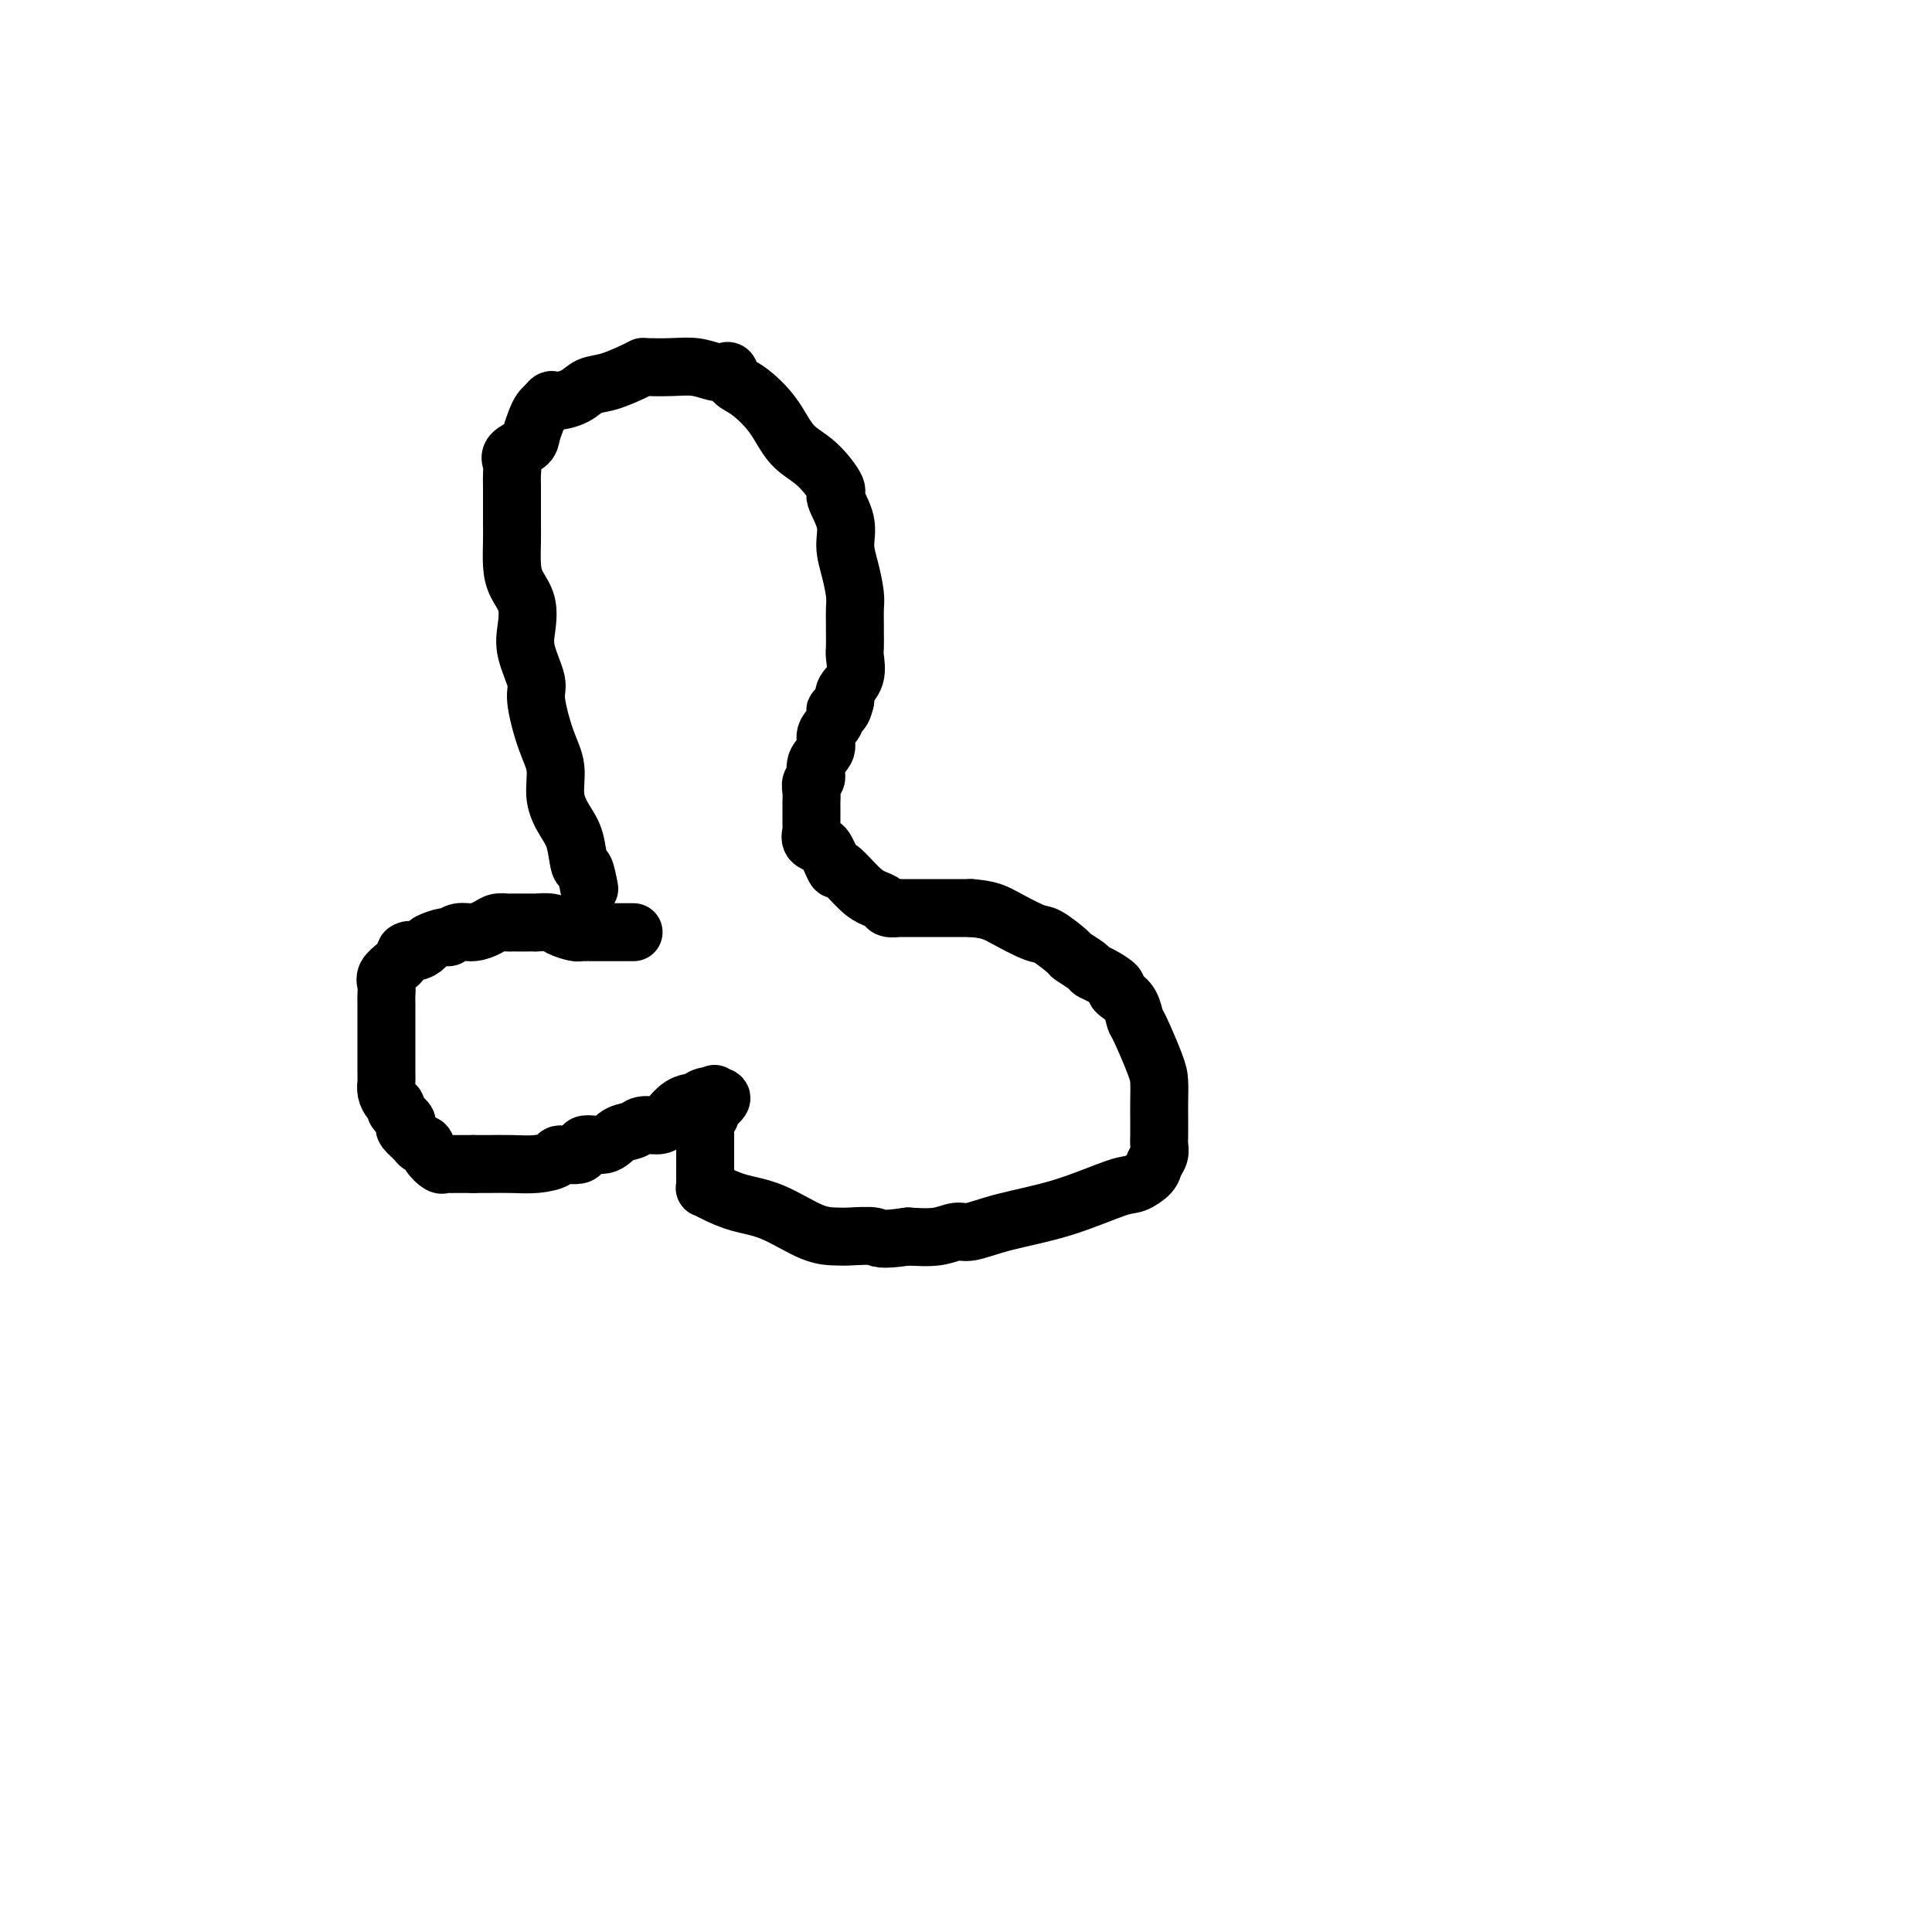
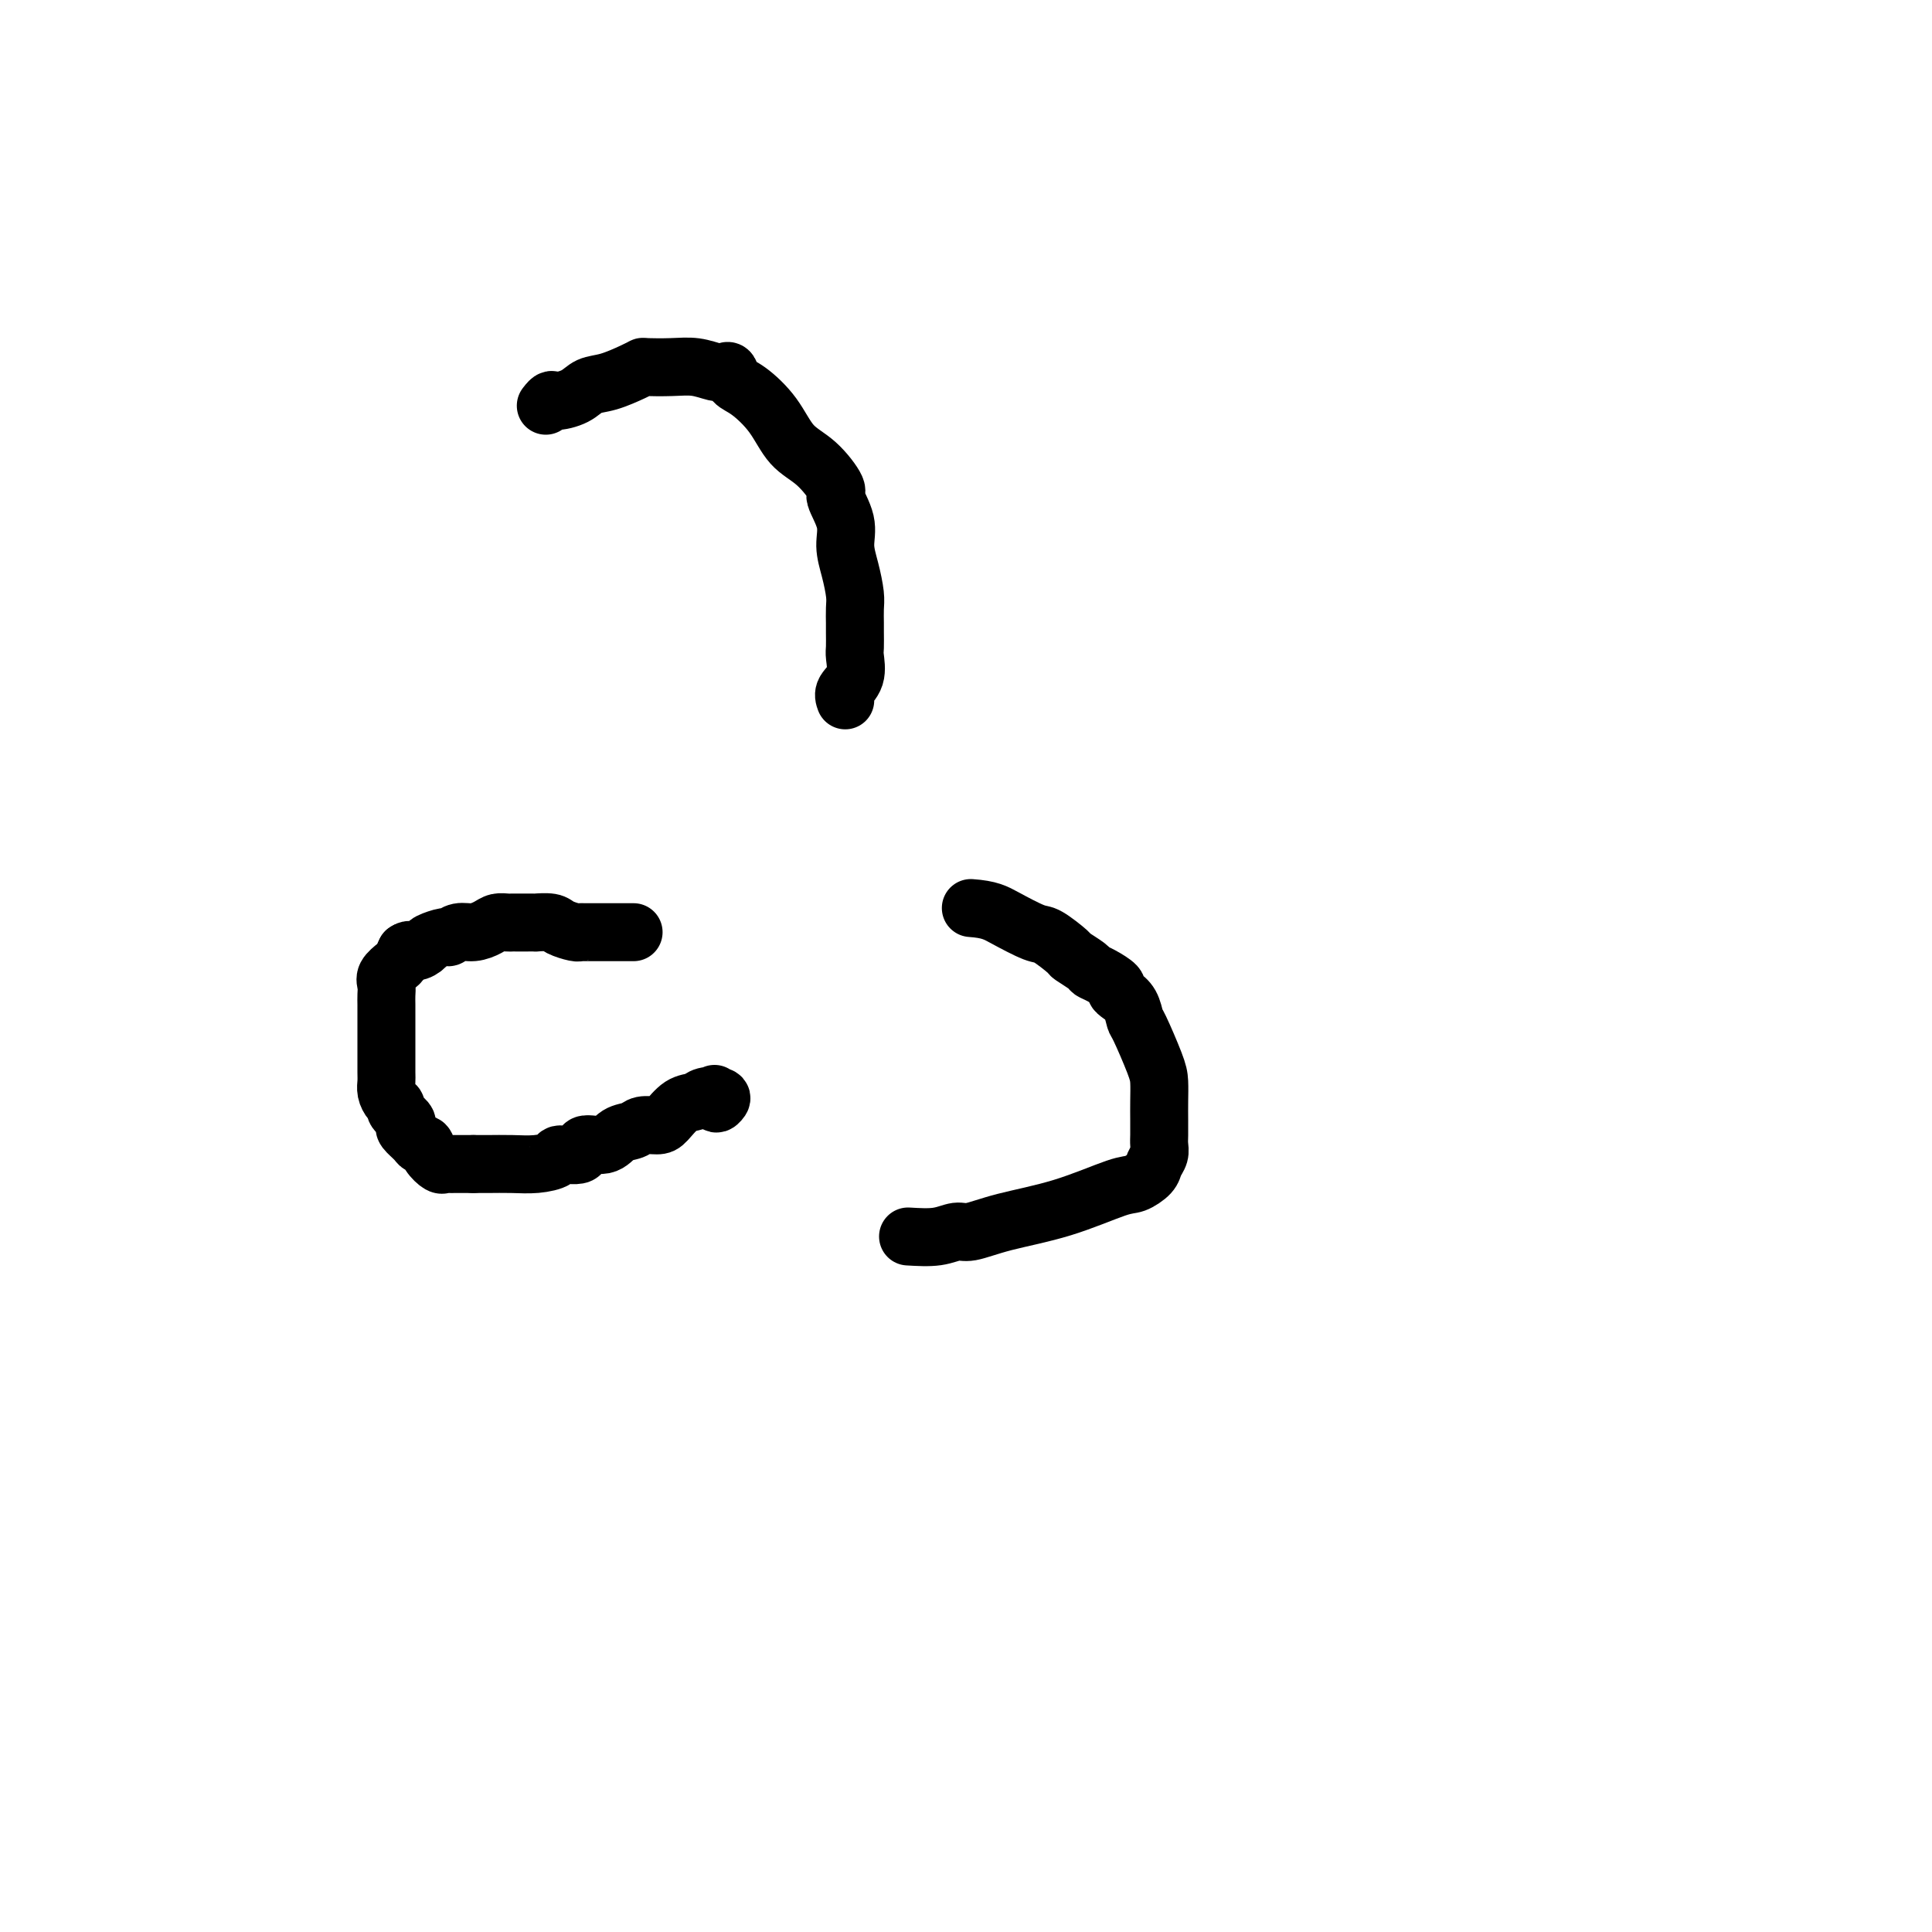
<svg xmlns="http://www.w3.org/2000/svg" viewBox="0 0 400 400" version="1.1">
  <g fill="none" stroke="#000000" stroke-width="12" stroke-linecap="round" stroke-linejoin="round">
-     <path d="M122,184c-0.328,-1.705 -0.656,-3.409 -1,-4c-0.344,-0.591 -0.704,-0.068 -1,-1c-0.296,-0.932 -0.530,-3.319 -1,-5c-0.470,-1.681 -1.178,-2.656 -2,-4c-0.822,-1.344 -1.759,-3.056 -2,-5c-0.241,-1.944 0.215,-4.119 0,-6c-0.215,-1.881 -1.102,-3.467 -2,-6c-0.898,-2.533 -1.808,-6.011 -2,-8c-0.192,-1.989 0.334,-2.489 0,-4c-0.334,-1.511 -1.529,-4.034 -2,-6c-0.471,-1.966 -0.217,-3.376 0,-5c0.217,-1.624 0.398,-3.464 0,-5c-0.398,-1.536 -1.375,-2.770 -2,-4c-0.625,-1.230 -0.900,-2.458 -1,-4c-0.100,-1.542 -0.027,-3.400 0,-5c0.027,-1.600 0.008,-2.942 0,-4c-0.008,-1.058 -0.005,-1.830 0,-3c0.005,-1.170 0.012,-2.736 0,-4c-0.012,-1.264 -0.042,-2.224 0,-3c0.042,-0.776 0.158,-1.366 0,-2c-0.158,-0.634 -0.589,-1.311 0,-2c0.589,-0.689 2.199,-1.389 3,-2c0.801,-0.611 0.792,-1.133 1,-2c0.208,-0.867 0.633,-2.080 1,-3c0.367,-0.920 0.676,-1.549 1,-2c0.324,-0.451 0.662,-0.726 1,-1" />
    <path d="M113,84c1.330,-1.743 1.154,-1.101 2,-1c0.846,0.101 2.714,-0.341 4,-1c1.286,-0.659 1.991,-1.536 3,-2c1.009,-0.464 2.324,-0.516 4,-1c1.676,-0.484 3.715,-1.398 5,-2c1.285,-0.602 1.818,-0.890 2,-1c0.182,-0.110 0.013,-0.043 1,0c0.987,0.043 3.129,0.062 5,0c1.871,-0.062 3.470,-0.206 5,0c1.530,0.206 2.991,0.763 4,1c1.009,0.237 1.564,0.154 2,0c0.436,-0.154 0.751,-0.379 1,0c0.249,0.379 0.431,1.362 1,2c0.569,0.638 1.523,0.931 3,2c1.477,1.069 3.476,2.913 5,5c1.524,2.087 2.574,4.416 4,6c1.426,1.584 3.229,2.421 5,4c1.771,1.579 3.511,3.898 4,5c0.489,1.102 -0.271,0.988 0,2c0.271,1.012 1.575,3.152 2,5c0.425,1.848 -0.030,3.405 0,5c0.030,1.595 0.544,3.227 1,5c0.456,1.773 0.854,3.687 1,5c0.146,1.313 0.038,2.027 0,3c-0.038,0.973 -0.008,2.207 0,3c0.008,0.793 -0.005,1.147 0,2c0.005,0.853 0.029,2.207 0,3c-0.029,0.793 -0.111,1.027 0,2c0.111,0.973 0.414,2.685 0,4c-0.414,1.315 -1.547,2.233 -2,3c-0.453,0.767 -0.227,1.384 0,2" />
-     <path d="M175,145c-0.797,3.773 -1.791,2.207 -2,2c-0.209,-0.207 0.365,0.946 0,2c-0.365,1.054 -1.671,2.008 -2,3c-0.329,0.992 0.318,2.023 0,3c-0.318,0.977 -1.602,1.901 -2,3c-0.398,1.099 0.089,2.375 0,3c-0.089,0.625 -0.756,0.601 -1,1c-0.244,0.399 -0.065,1.220 0,2c0.065,0.780 0.018,1.518 0,2c-0.018,0.482 -0.005,0.707 0,1c0.005,0.293 0.002,0.655 0,1c-0.002,0.345 -0.002,0.674 0,1c0.002,0.326 0.007,0.651 0,1c-0.007,0.349 -0.027,0.723 0,1c0.027,0.277 0.101,0.458 0,1c-0.101,0.542 -0.377,1.446 0,2c0.377,0.554 1.408,0.758 2,1c0.592,0.242 0.746,0.523 1,1c0.254,0.477 0.610,1.150 1,2c0.390,0.850 0.816,1.877 1,2c0.184,0.123 0.128,-0.657 1,0c0.872,0.657 2.672,2.750 4,4c1.328,1.250 2.184,1.655 3,2c0.816,0.345 1.592,0.628 2,1c0.408,0.372 0.447,0.832 1,1c0.553,0.168 1.619,0.045 2,0c0.381,-0.045 0.077,-0.012 0,0c-0.077,0.012 0.072,0.003 1,0c0.928,-0.003 2.634,-0.001 4,0c1.366,0.001 2.390,0.000 4,0c1.610,-0.000 3.805,-0.000 6,0" />
    <path d="M201,188c3.883,0.275 5.090,0.962 7,2c1.910,1.038 4.522,2.429 6,3c1.478,0.571 1.820,0.324 3,1c1.180,0.676 3.196,2.274 4,3c0.804,0.726 0.395,0.579 1,1c0.605,0.421 2.224,1.408 3,2c0.776,0.592 0.707,0.788 1,1c0.293,0.212 0.947,0.440 2,1c1.053,0.560 2.506,1.453 3,2c0.494,0.547 0.028,0.747 0,1c-0.028,0.253 0.381,0.560 1,1c0.619,0.440 1.448,1.012 2,2c0.552,0.988 0.827,2.392 1,3c0.173,0.608 0.242,0.420 1,2c0.758,1.580 2.203,4.927 3,7c0.797,2.073 0.945,2.873 1,4c0.055,1.127 0.016,2.581 0,4c-0.016,1.419 -0.008,2.803 0,4c0.008,1.197 0.015,2.207 0,3c-0.015,0.793 -0.052,1.369 0,2c0.052,0.631 0.193,1.318 0,2c-0.193,0.682 -0.720,1.358 -1,2c-0.280,0.642 -0.313,1.249 -1,2c-0.687,0.751 -2.029,1.645 -3,2c-0.971,0.355 -1.571,0.171 -4,1c-2.429,0.829 -6.686,2.671 -11,4c-4.314,1.329 -8.686,2.146 -12,3c-3.314,0.854 -5.569,1.744 -7,2c-1.431,0.256 -2.039,-0.123 -3,0c-0.961,0.123 -2.275,0.750 -4,1c-1.725,0.250 -3.863,0.125 -6,0" />
-     <path d="M188,256c-6.267,0.928 -5.934,0.249 -7,0c-1.066,-0.249 -3.529,-0.069 -5,0c-1.471,0.069 -1.948,0.026 -3,0c-1.052,-0.026 -2.678,-0.035 -5,-1c-2.322,-0.965 -5.340,-2.885 -8,-4c-2.660,-1.115 -4.961,-1.425 -7,-2c-2.039,-0.575 -3.814,-1.414 -5,-2c-1.186,-0.586 -1.782,-0.917 -2,-1c-0.218,-0.083 -0.058,0.084 0,0c0.058,-0.084 0.016,-0.418 0,-1c-0.016,-0.582 -0.004,-1.413 0,-2c0.004,-0.587 0.001,-0.932 0,-2c-0.001,-1.068 0.000,-2.860 0,-4c-0.000,-1.140 -0.001,-1.629 0,-2c0.001,-0.371 0.004,-0.624 0,-1c-0.004,-0.376 -0.016,-0.874 0,-1c0.016,-0.126 0.061,0.121 0,0c-0.061,-0.121 -0.226,-0.610 0,-1c0.226,-0.390 0.844,-0.682 1,-1c0.156,-0.318 -0.150,-0.663 0,-1c0.150,-0.337 0.757,-0.668 1,-1c0.243,-0.332 0.121,-0.666 0,-1" />
    <path d="M148,228c-0.049,-2.954 -0.172,-0.841 0,0c0.172,0.841 0.640,0.408 1,0c0.360,-0.408 0.612,-0.793 0,-1c-0.612,-0.207 -2.088,-0.237 -3,0c-0.912,0.237 -1.259,0.742 -2,1c-0.741,0.258 -1.874,0.269 -3,1c-1.126,0.731 -2.244,2.184 -3,3c-0.756,0.816 -1.148,0.997 -2,1c-0.852,0.003 -2.163,-0.173 -3,0c-0.837,0.173 -1.201,0.695 -2,1c-0.799,0.305 -2.033,0.393 -3,1c-0.967,0.607 -1.668,1.735 -3,2c-1.332,0.265 -3.296,-0.332 -4,0c-0.704,0.332 -0.147,1.591 -1,2c-0.853,0.409 -3.117,-0.034 -4,0c-0.883,0.034 -0.386,0.545 -1,1c-0.614,0.455 -2.340,0.854 -4,1c-1.660,0.146 -3.255,0.039 -5,0c-1.745,-0.039 -3.642,-0.011 -5,0c-1.358,0.011 -2.179,0.006 -3,0" />
    <path d="M98,241c-2.355,0.000 -1.743,0.002 -2,0c-0.257,-0.002 -1.382,-0.006 -2,0c-0.618,0.006 -0.729,0.022 -1,0c-0.271,-0.022 -0.703,-0.082 -1,0c-0.297,0.082 -0.460,0.307 -1,0c-0.540,-0.307 -1.459,-1.147 -2,-2c-0.541,-0.853 -0.706,-1.720 -1,-2c-0.294,-0.280 -0.718,0.028 -1,0c-0.282,-0.028 -0.423,-0.392 -1,-1c-0.577,-0.608 -1.590,-1.458 -2,-2c-0.410,-0.542 -0.218,-0.774 0,-1c0.218,-0.226 0.461,-0.445 0,-1c-0.461,-0.555 -1.626,-1.448 -2,-2c-0.374,-0.552 0.043,-0.765 0,-1c-0.043,-0.235 -0.548,-0.491 -1,-1c-0.452,-0.509 -0.853,-1.271 -1,-2c-0.147,-0.729 -0.039,-1.424 0,-2c0.039,-0.576 0.011,-1.032 0,-2c-0.011,-0.968 -0.003,-2.447 0,-3c0.003,-0.553 0.001,-0.178 0,-1c-0.001,-0.822 -0.000,-2.839 0,-4c0.000,-1.161 0.001,-1.466 0,-2c-0.001,-0.534 -0.002,-1.298 0,-2c0.002,-0.702 0.007,-1.344 0,-2c-0.007,-0.656 -0.027,-1.327 0,-2c0.027,-0.673 0.101,-1.349 0,-2c-0.101,-0.651 -0.378,-1.278 0,-2c0.378,-0.722 1.409,-1.541 2,-2c0.591,-0.459 0.740,-0.560 1,-1c0.260,-0.440 0.630,-1.220 1,-2" />
    <path d="M84,197c0.954,-0.724 1.340,-0.035 2,0c0.660,0.035 1.594,-0.583 2,-1c0.406,-0.417 0.286,-0.633 1,-1c0.714,-0.367 2.264,-0.886 3,-1c0.736,-0.114 0.658,0.176 1,0c0.342,-0.176 1.103,-0.818 2,-1c0.897,-0.182 1.928,0.095 3,0c1.072,-0.095 2.184,-0.561 3,-1c0.816,-0.439 1.334,-0.850 2,-1c0.666,-0.150 1.479,-0.040 2,0c0.521,0.040 0.750,0.011 1,0c0.250,-0.011 0.522,-0.004 1,0c0.478,0.004 1.162,0.004 2,0c0.838,-0.004 1.828,-0.011 2,0c0.172,0.011 -0.476,0.042 0,0c0.476,-0.042 2.076,-0.155 3,0c0.924,0.155 1.170,0.577 2,1c0.830,0.423 2.242,0.845 3,1c0.758,0.155 0.860,0.041 1,0c0.140,-0.041 0.318,-0.011 1,0c0.682,0.011 1.868,0.003 3,0c1.132,-0.003 2.211,-0.001 3,0c0.789,0.001 1.289,0.000 2,0c0.711,-0.000 1.632,-0.000 2,0c0.368,0.000 0.184,0.000 0,0" />
  </g>
</svg>